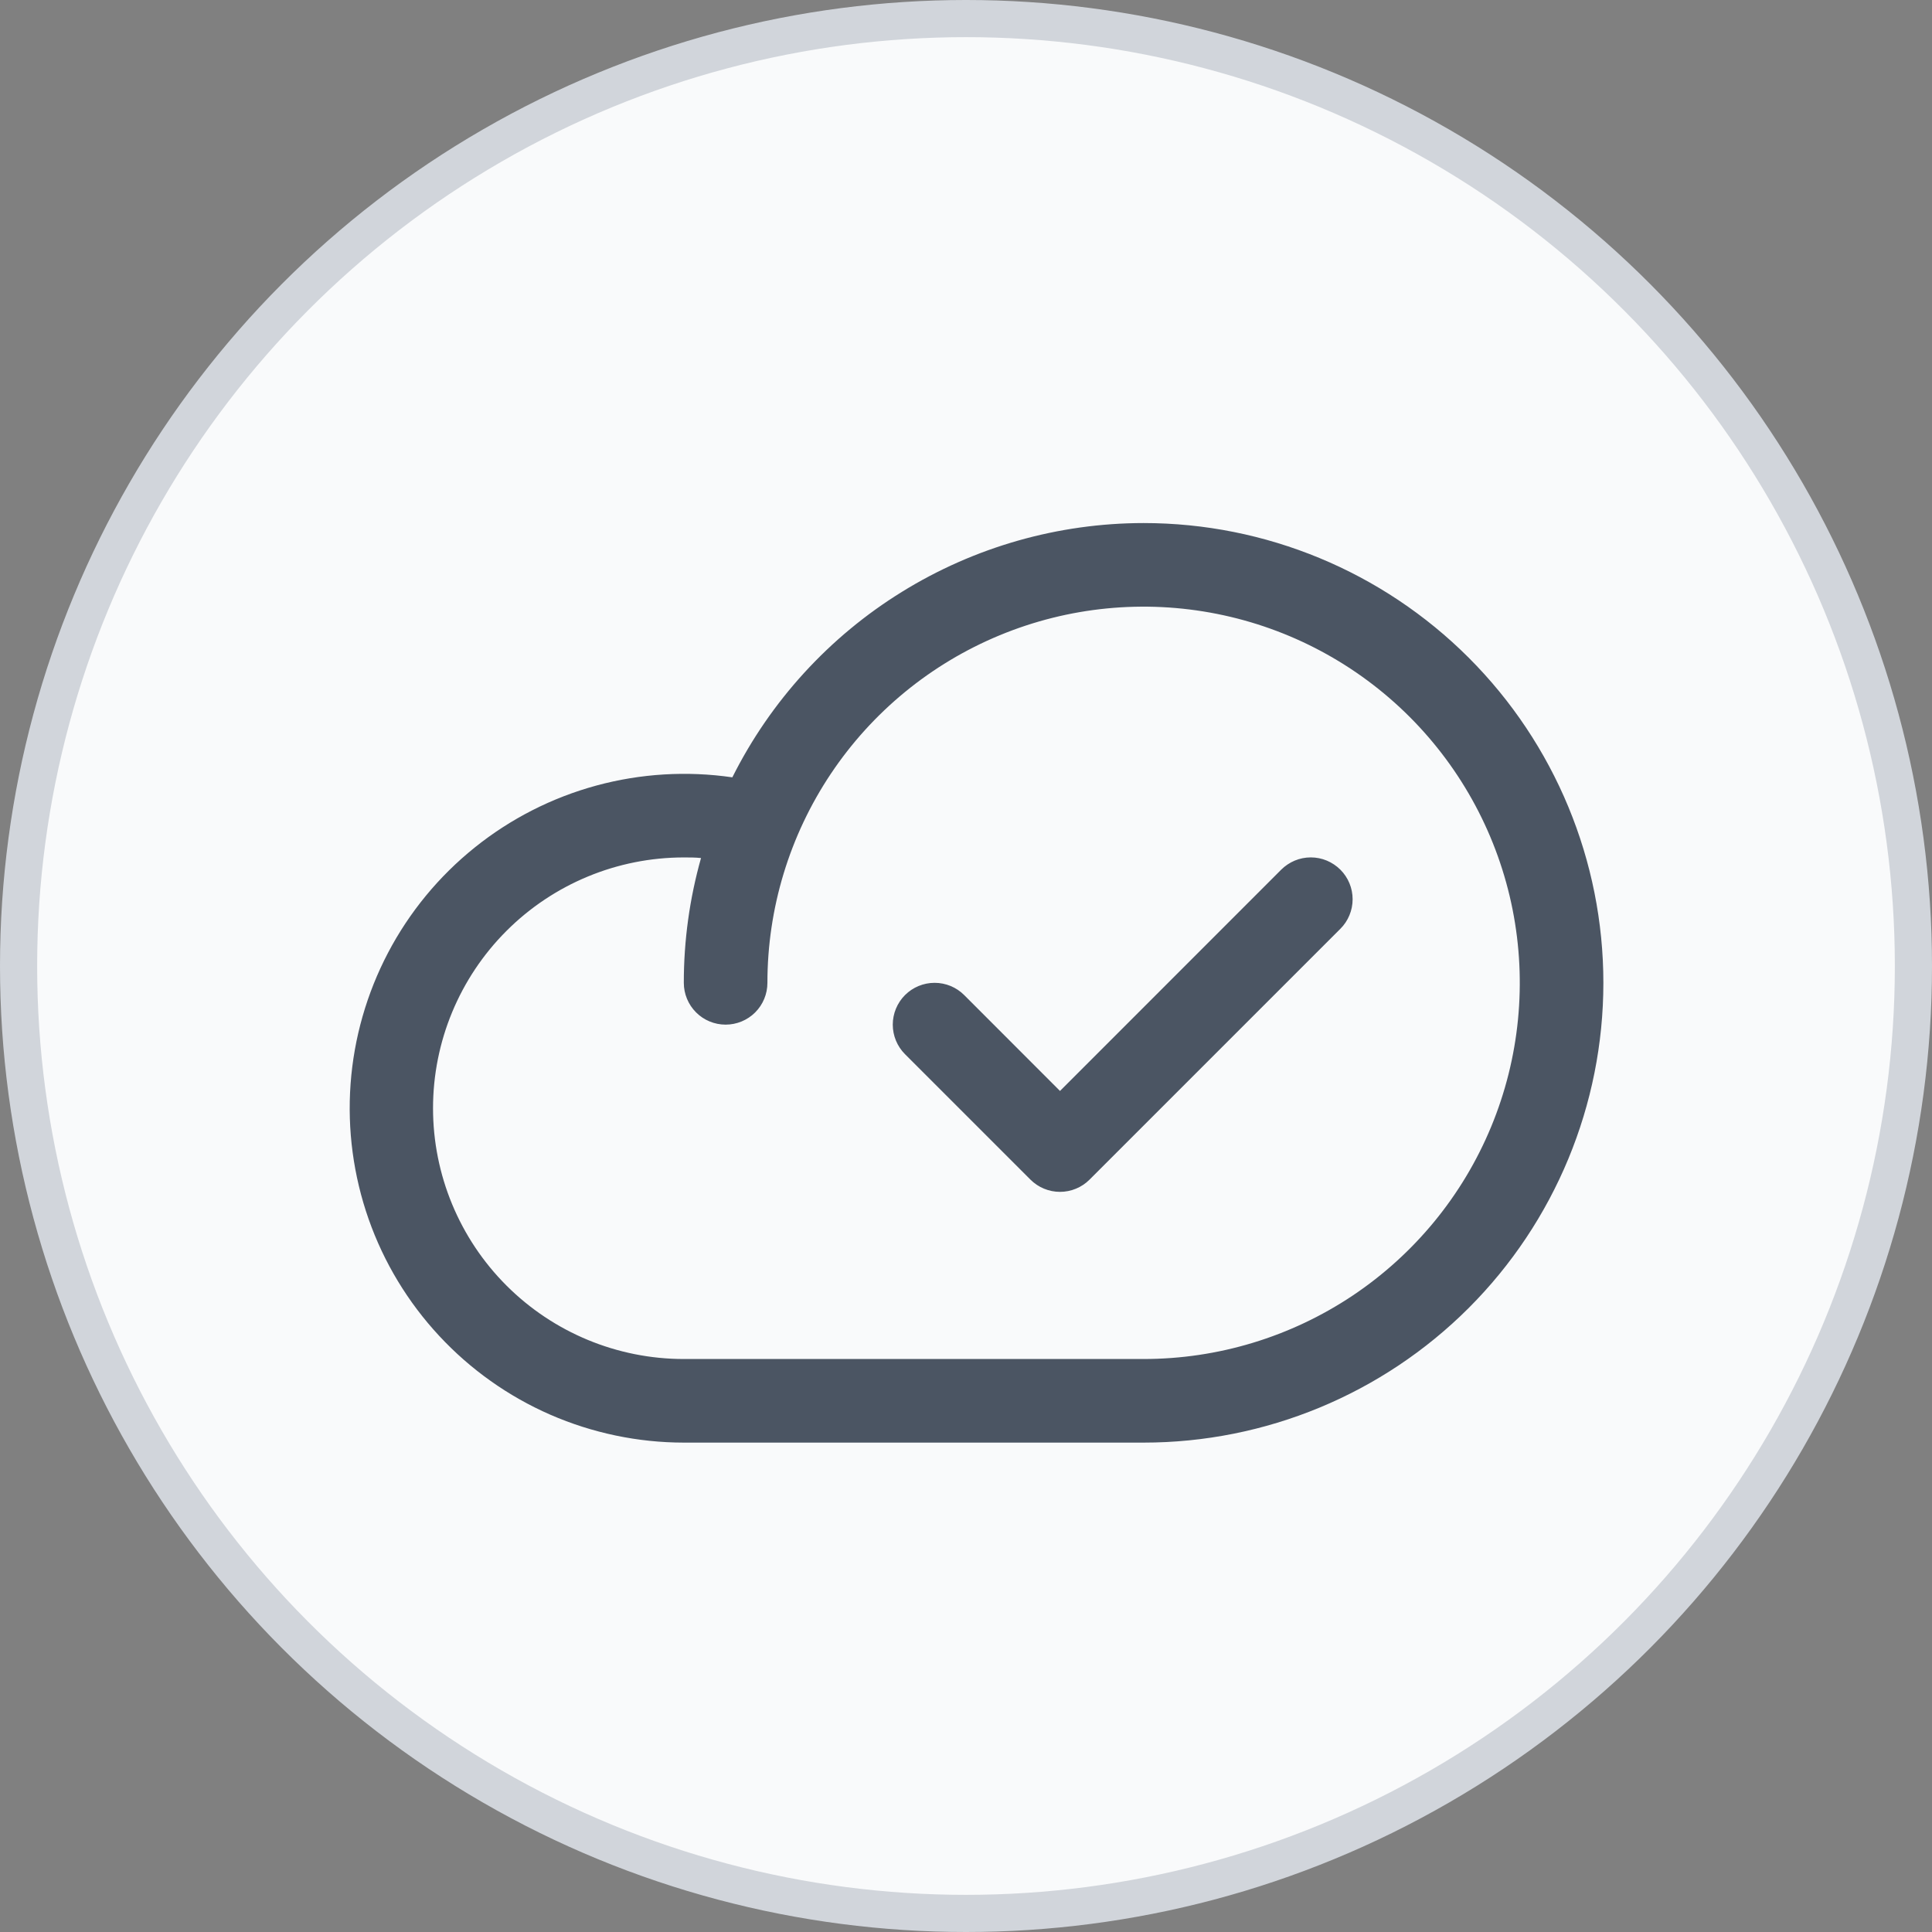
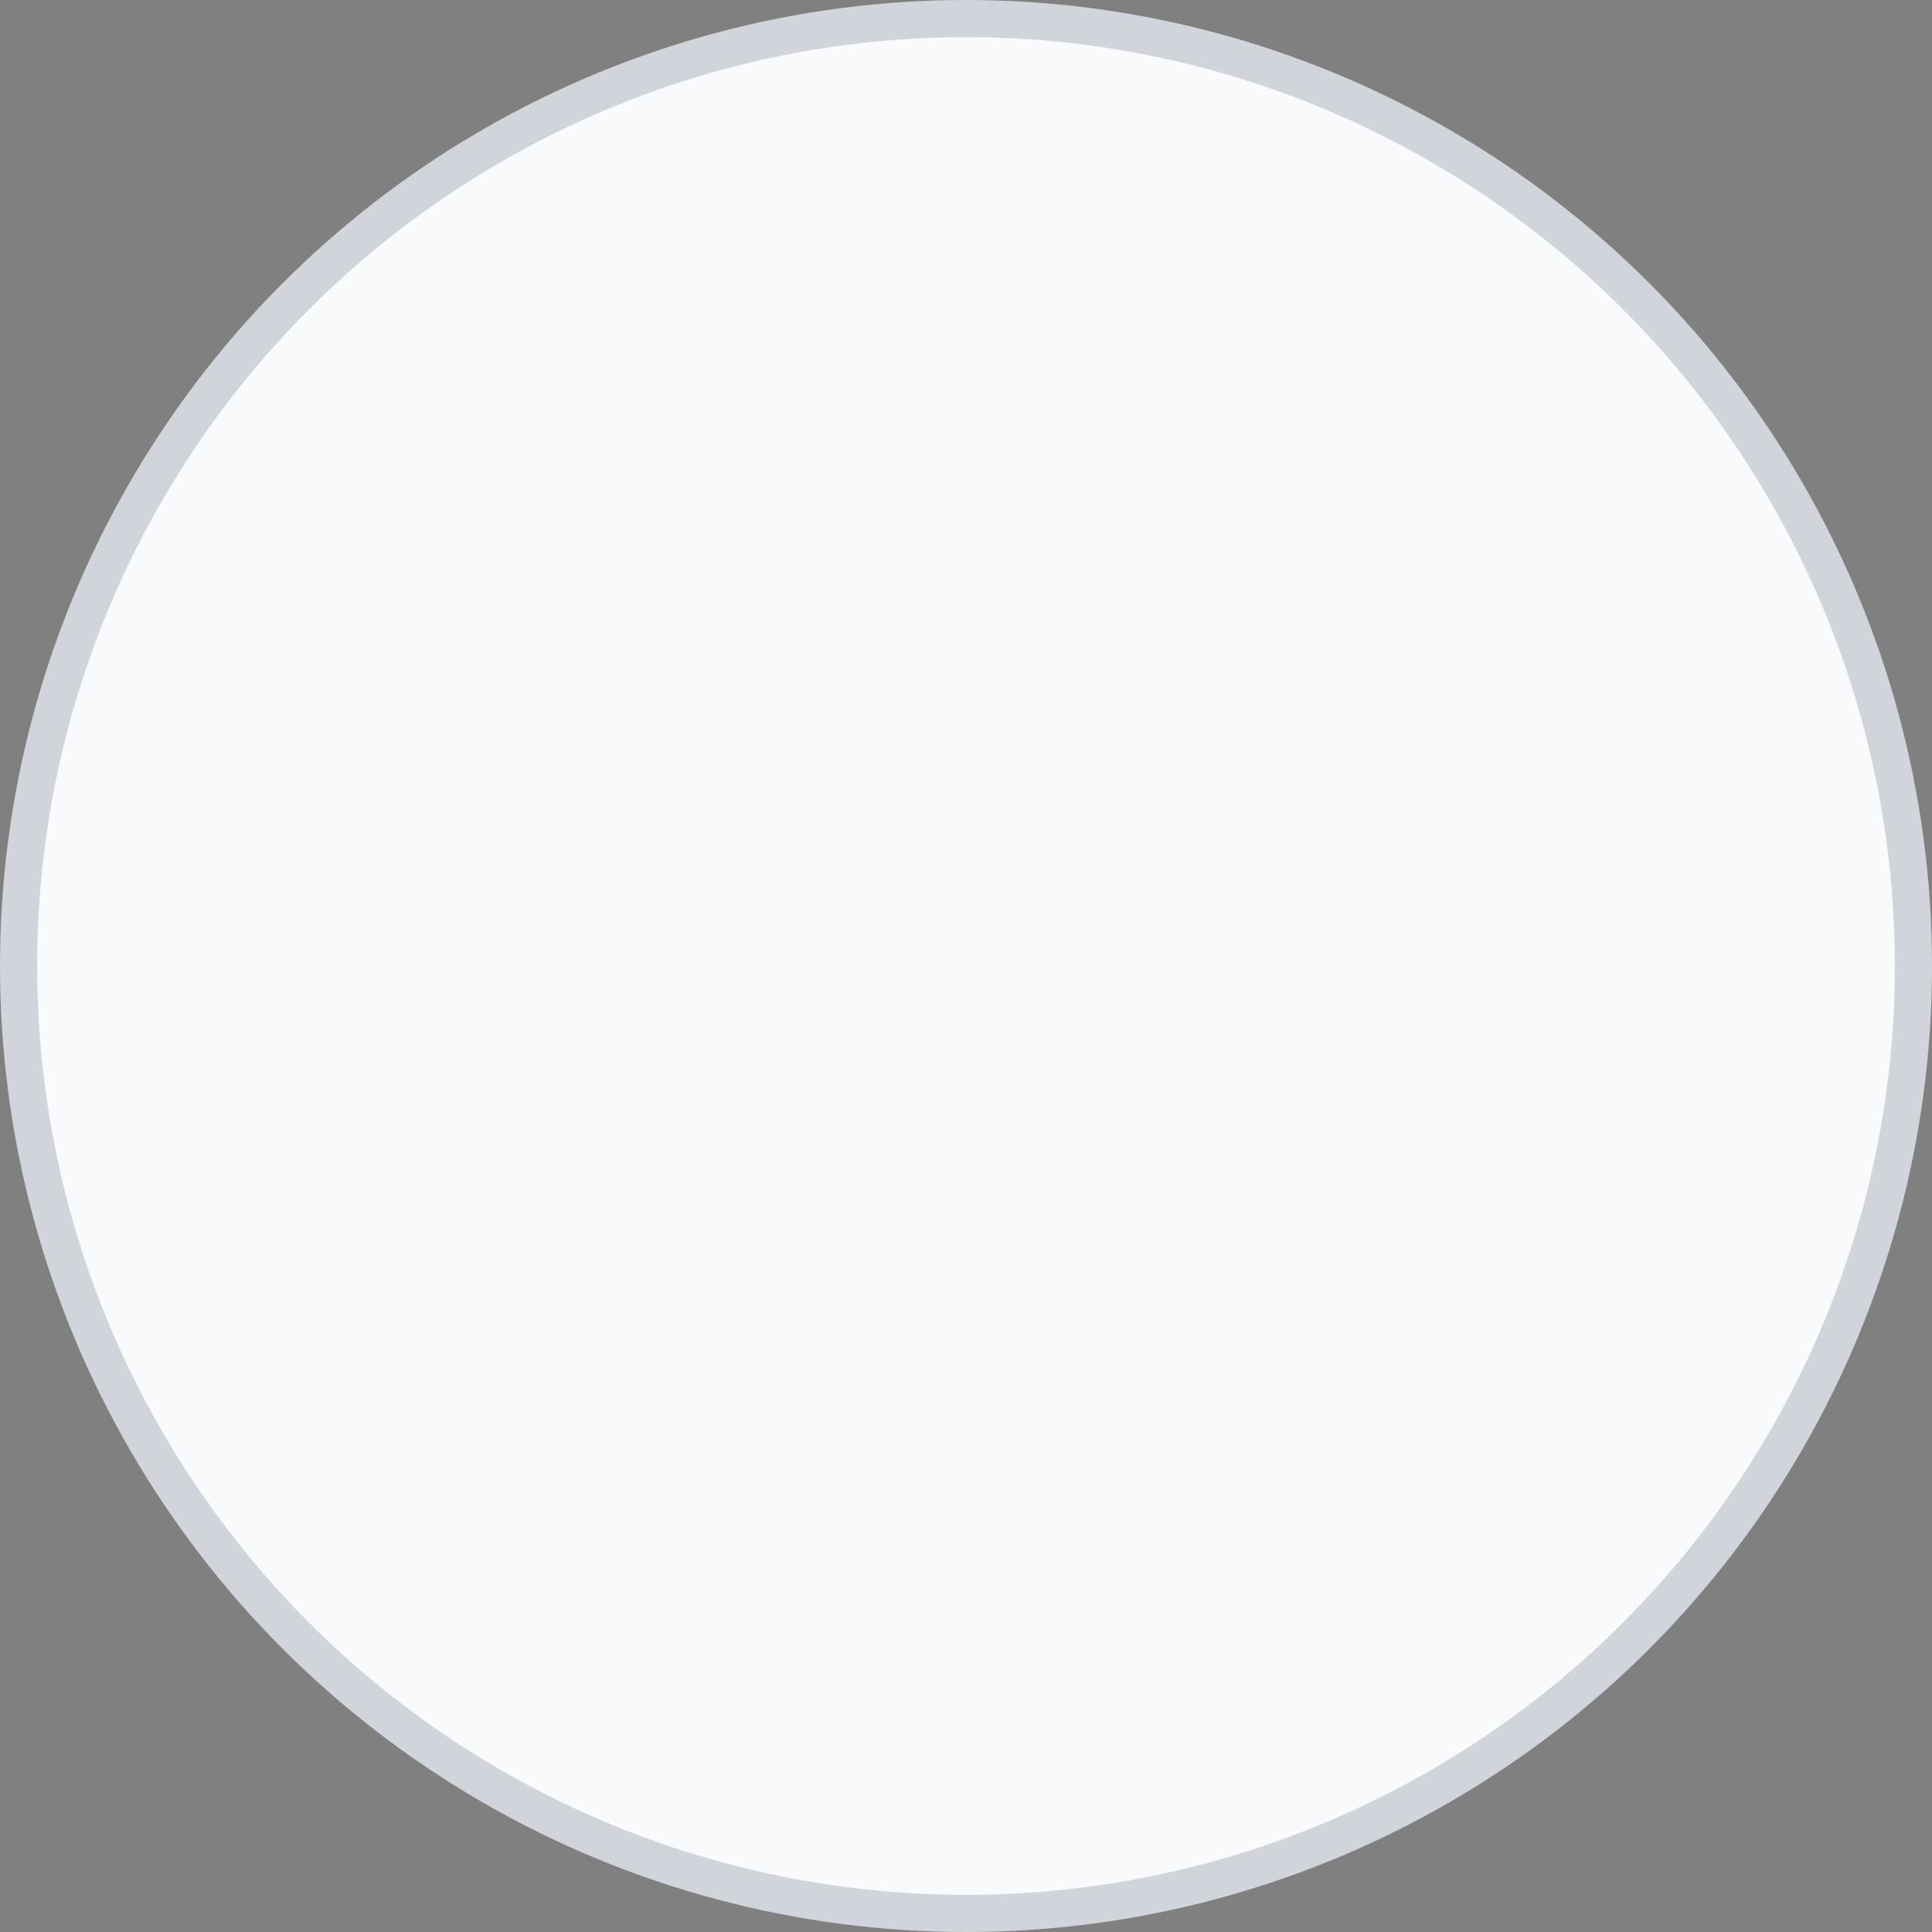
<svg xmlns="http://www.w3.org/2000/svg" width="52" height="52" viewBox="0 0 52 52" fill="none">
  <rect x="0" y="0" width="52" height="52" fill="#808080" stroke="none" />
  <circle cx="26" cy="26" r="25.5" fill="#F9FAFB" stroke="#D1D5DB" />
-   <path d="M30.78 14.078C28.482 14.08 26.229 14.721 24.275 15.93C22.32 17.138 20.74 18.867 19.711 20.922C18.488 20.744 17.241 20.82 16.048 21.144C14.855 21.469 13.742 22.036 12.777 22.811C11.813 23.585 11.019 24.549 10.444 25.644C9.87 26.739 9.526 27.94 9.436 29.173C9.346 30.406 9.512 31.645 9.921 32.811C10.331 33.978 10.977 35.047 11.819 35.953C12.66 36.859 13.679 37.582 14.812 38.077C15.946 38.571 17.169 38.827 18.405 38.828H30.78C34.062 38.828 37.21 37.524 39.531 35.204C41.851 32.883 43.155 29.735 43.155 26.453C43.155 23.171 41.851 20.023 39.531 17.703C37.21 15.382 34.062 14.078 30.78 14.078ZM30.78 36.578H18.405C16.615 36.578 14.898 35.867 13.632 34.601C12.366 33.335 11.655 31.618 11.655 29.828C11.655 28.038 12.366 26.321 13.632 25.055C14.898 23.789 16.615 23.078 18.405 23.078C18.56 23.078 18.714 23.078 18.868 23.094C18.56 24.187 18.404 25.317 18.405 26.453C18.405 26.752 18.524 27.038 18.735 27.249C18.945 27.46 19.232 27.578 19.53 27.578C19.828 27.578 20.115 27.46 20.326 27.249C20.537 27.038 20.655 26.752 20.655 26.453C20.655 24.451 21.249 22.493 22.361 20.828C23.474 19.163 25.055 17.865 26.905 17.099C28.756 16.332 30.791 16.132 32.755 16.523C34.719 16.913 36.523 17.878 37.94 19.294C39.355 20.71 40.32 22.514 40.711 24.478C41.101 26.442 40.901 28.478 40.134 30.328C39.368 32.178 38.07 33.759 36.405 34.872C34.74 35.984 32.783 36.578 30.78 36.578ZM36.076 23.407C36.181 23.512 36.264 23.636 36.32 23.772C36.377 23.909 36.406 24.055 36.406 24.203C36.406 24.351 36.377 24.497 36.32 24.634C36.264 24.77 36.181 24.895 36.076 24.999L29.326 31.749C29.221 31.854 29.097 31.937 28.961 31.993C28.824 32.05 28.678 32.079 28.53 32.079C28.382 32.079 28.236 32.05 28.099 31.993C27.963 31.937 27.839 31.854 27.734 31.749L24.359 28.374C24.148 28.163 24.029 27.877 24.029 27.578C24.029 27.28 24.148 26.993 24.359 26.782C24.57 26.571 24.857 26.453 25.155 26.453C25.454 26.453 25.74 26.571 25.951 26.782L28.53 29.363L34.484 23.407C34.589 23.303 34.713 23.22 34.849 23.163C34.986 23.106 35.132 23.077 35.28 23.077C35.428 23.077 35.574 23.106 35.711 23.163C35.847 23.22 35.971 23.303 36.076 23.407Z" fill="#4B5563" />
</svg>